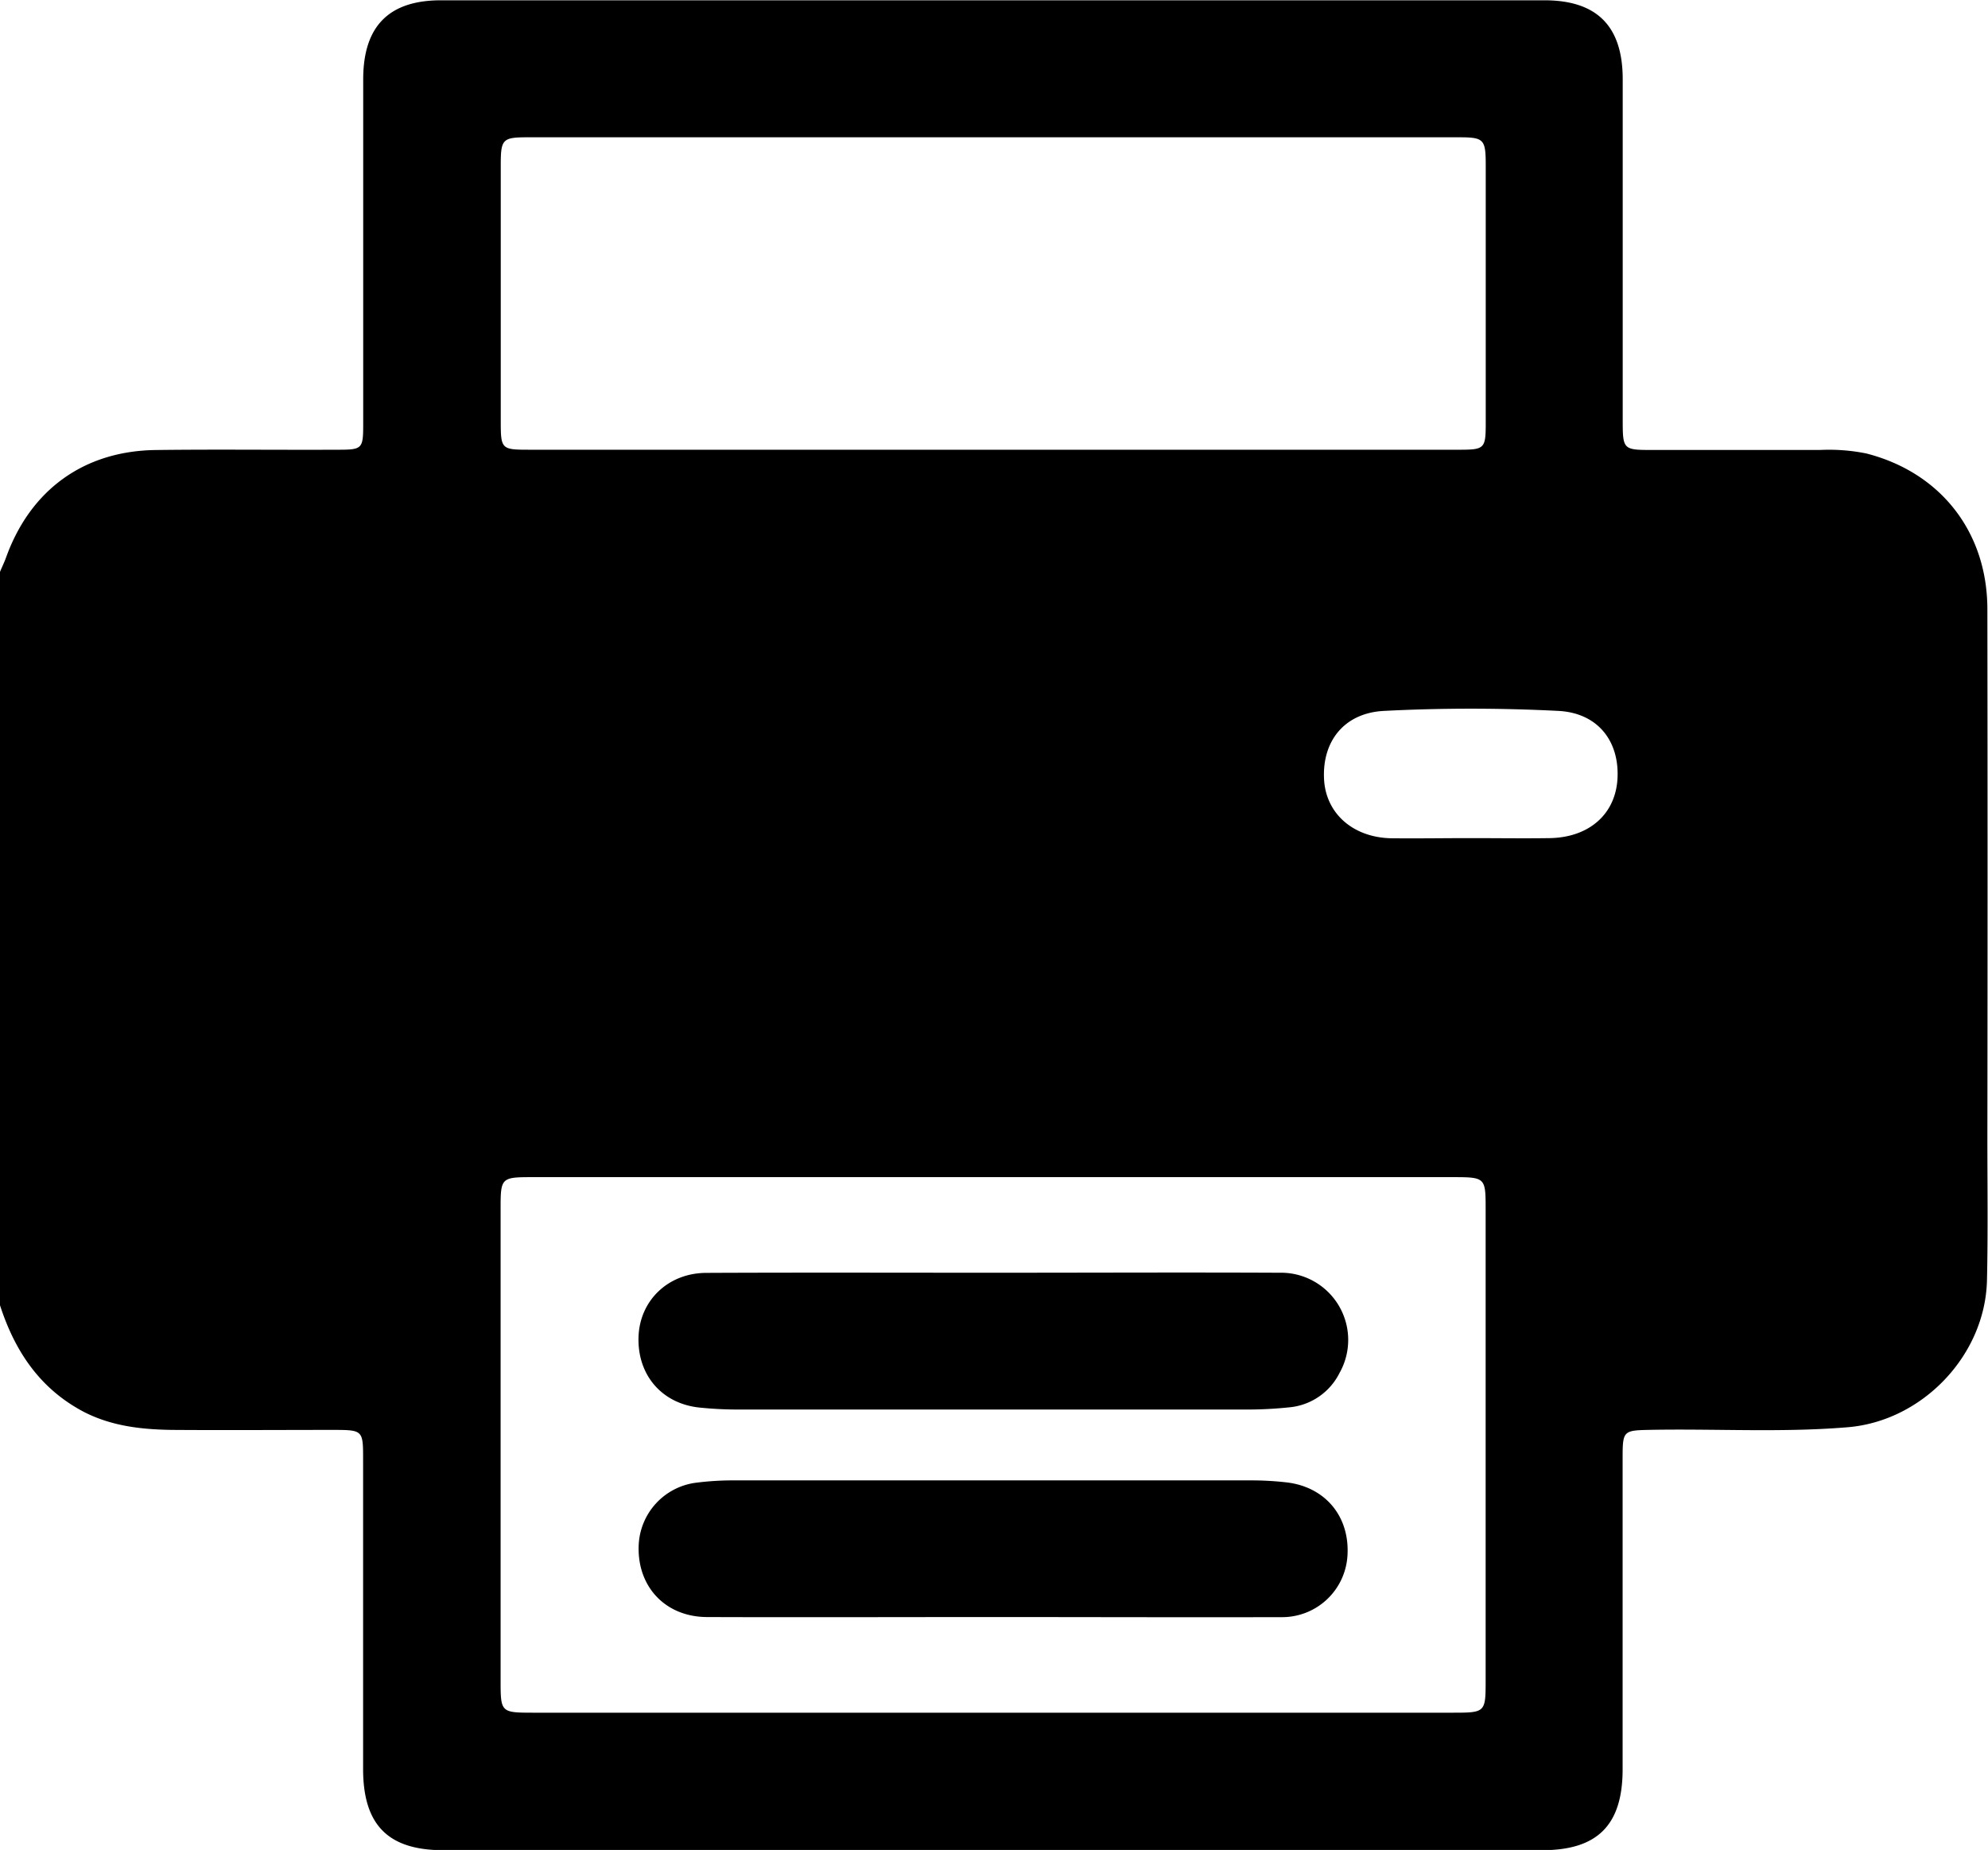
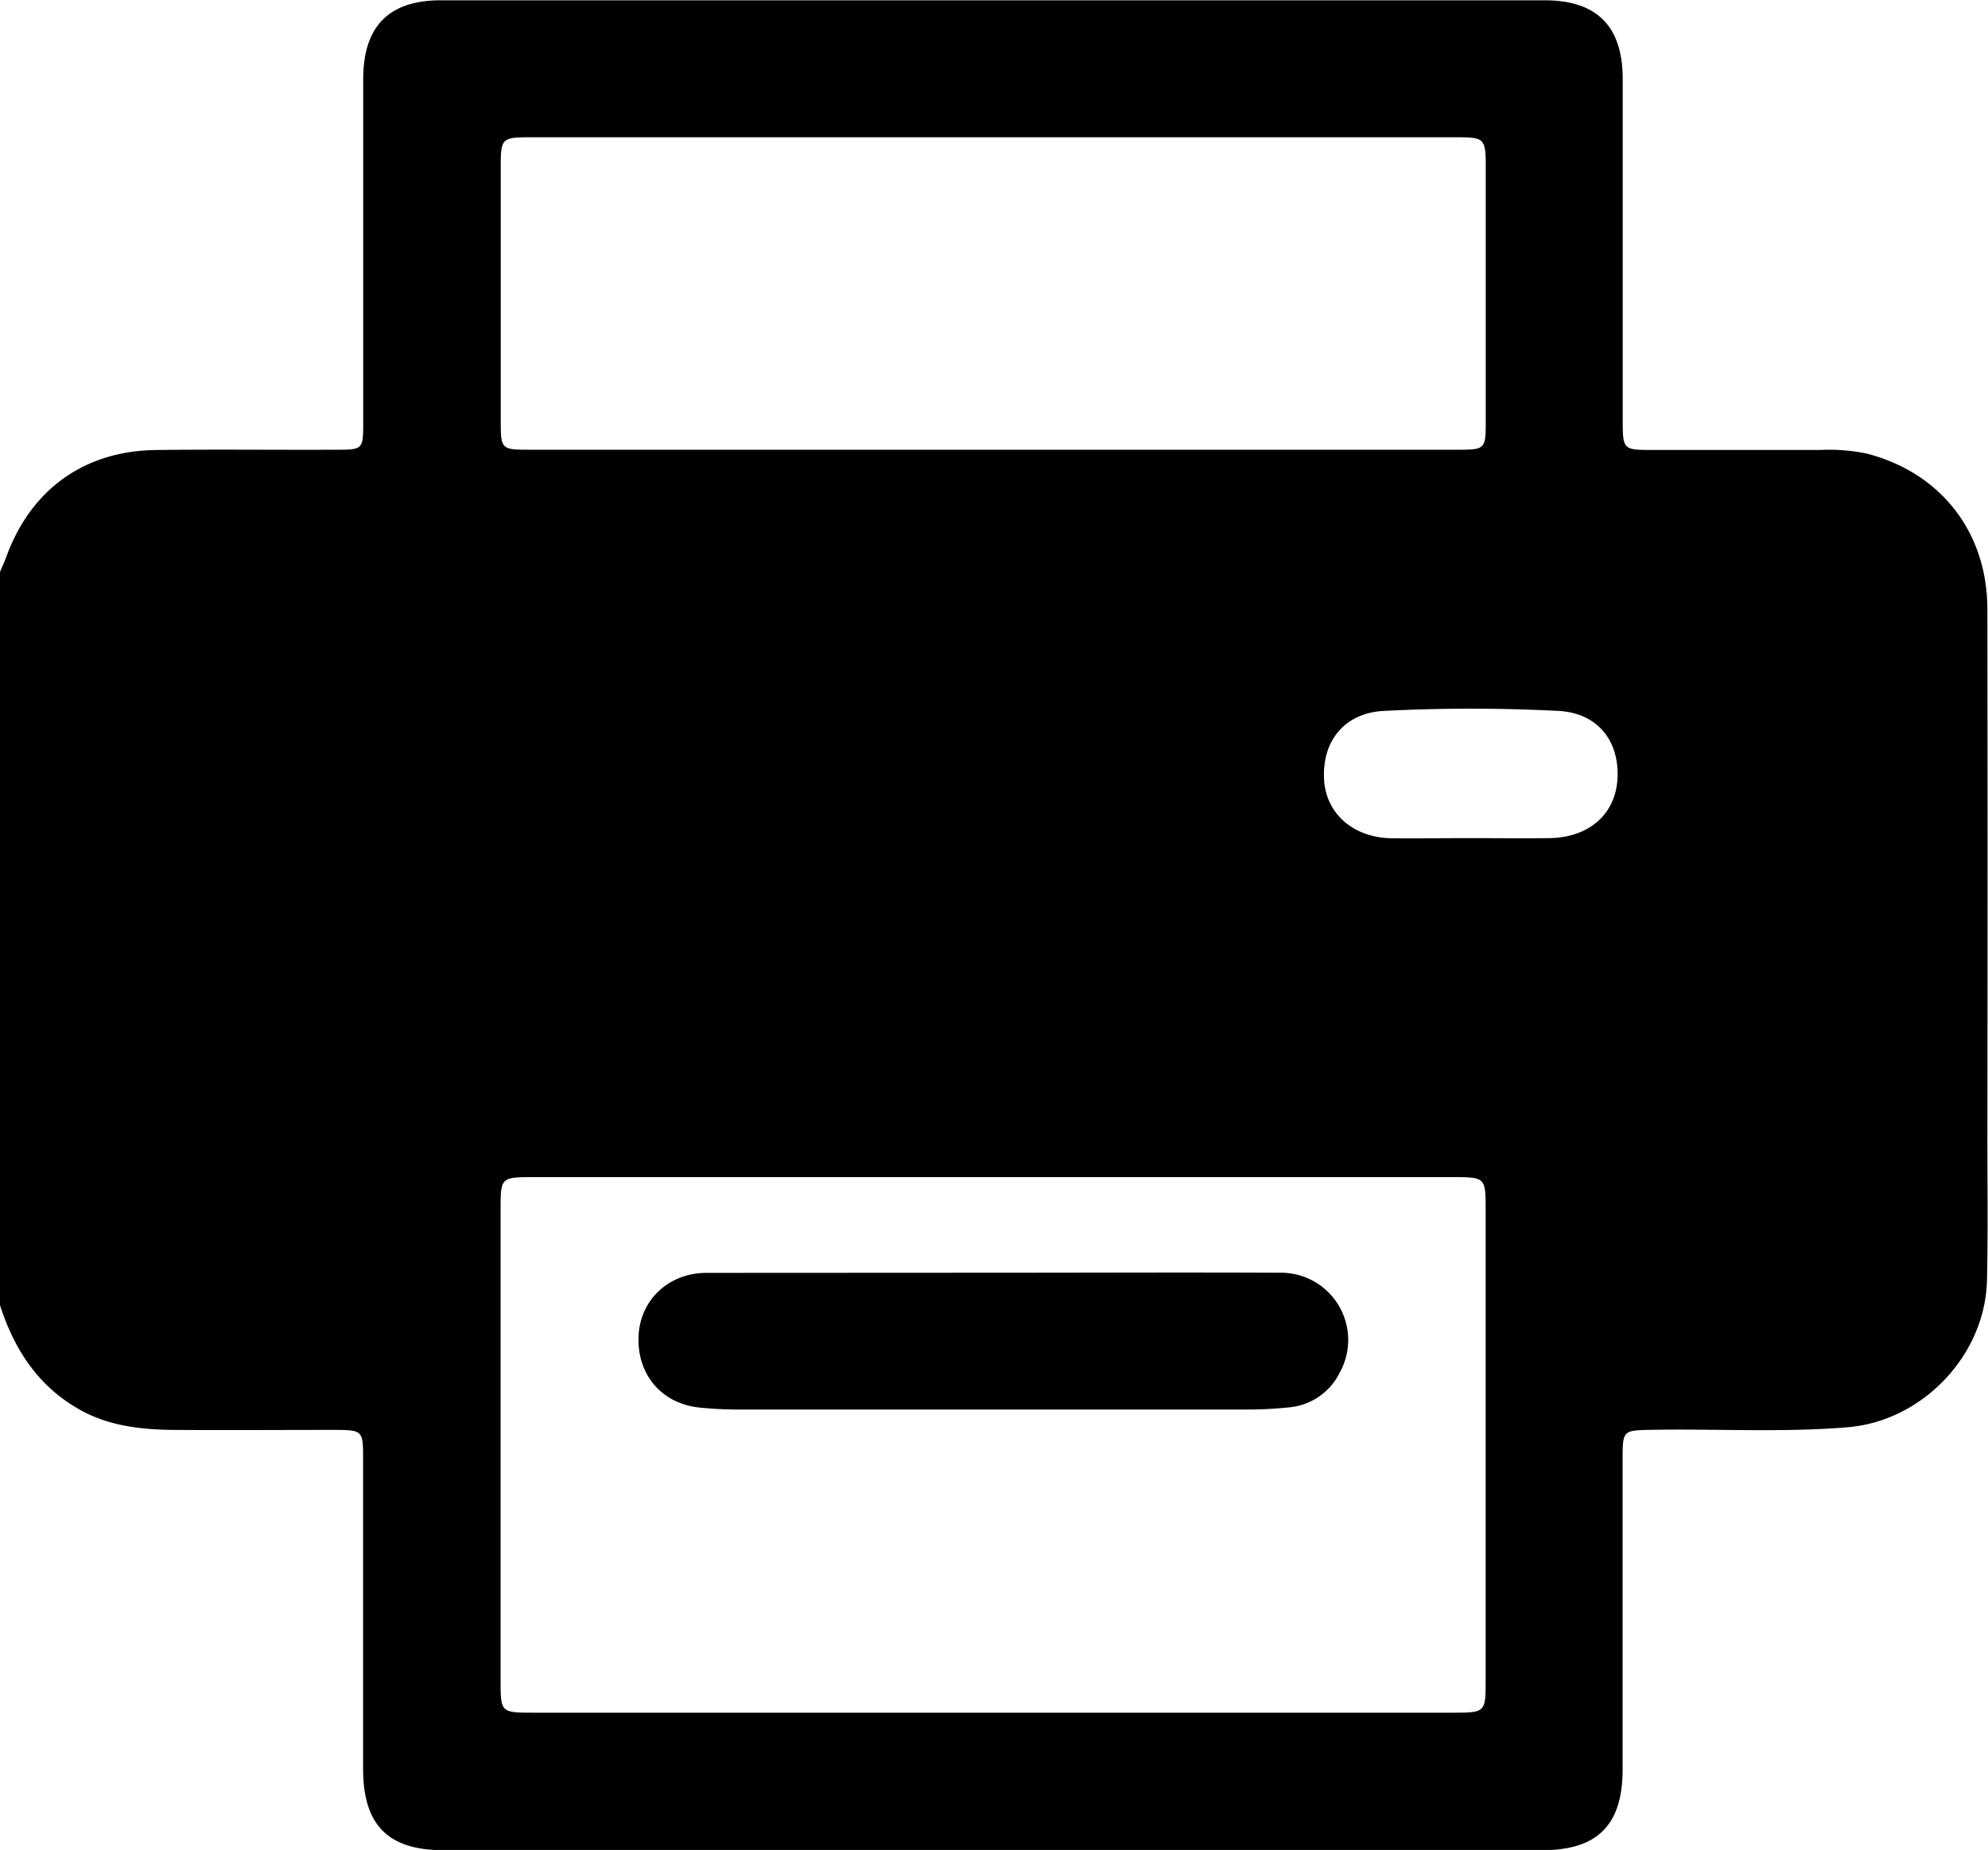
<svg xmlns="http://www.w3.org/2000/svg" id="Capa_1" data-name="Capa 1" viewBox="0 0 409.15 380.66">
  <path d="M.8,282.45V131.54c.41-1,.88-1.94,1.24-2.94,5-13.9,16-21.95,30.84-22.13,12.5-.16,25,0,37.52-.06,4.95,0,5.15-.21,5.15-5.2q0-35.53,0-71c0-10.93,5.27-16.28,16-16.28q113.55,0,227.11,0c10.81,0,16.1,5.33,16.11,16.21q0,34.92,0,69.85c0,6.46,0,6.47,6.29,6.47,11.44,0,22.88,0,34.32,0a38.65,38.65,0,0,1,9.53.72c15.25,3.9,24.88,16.12,24.91,32q.08,54.29,0,108.56c0,9.85.14,19.7-.08,29.54-.34,15.47-13.3,29-28.65,30.27-13.55,1.13-27.12.28-40.68.54-5.48.1-5.65.21-5.66,5.59q0,32.13,0,64.26c0,11.44-5.15,16.63-16.5,16.64H92c-11.33,0-16.46-5.21-16.47-16.68q0-31.92,0-63.86c0-5.86-.08-5.93-6.1-5.94-11,0-22.09.08-33.13,0-6.26-.08-12.43-.74-18.19-3.68C9,299.65,3.86,291.9.8,282.45Zm204.59-26.36h-95c-6.43,0-6.56.13-6.56,6.42q0,48.69,0,97.38c0,6.27.13,6.4,6.57,6.4H300c6.43,0,6.56-.13,6.56-6.42q0-48.69,0-97.38c0-6.27-.13-6.39-6.57-6.4ZM205,106.41q48.07,0,96.16,0c5.16,0,5.42-.25,5.42-5.43q0-26.52,0-53.06c0-5.41-.35-5.8-5.55-5.8H109.48c-5.27,0-5.62.36-5.62,5.73q0,26.13,0,52.27c0,6.27,0,6.29,6.16,6.29Q157.48,106.43,205,106.41Zm98.45,79.92c5.45,0,10.89.08,16.33,0,8.14-.15,13.56-5,13.92-12.34.38-7.65-4.08-13.44-12.22-13.84-11.91-.6-23.9-.61-35.81,0-8.27.41-12.81,6.32-12.36,14.15.4,7,6,11.9,13.81,12.06C292.53,186.42,298,186.33,303.41,186.33Z" transform="translate(-0.8 -13.87)" />
-   <path d="M205,346.61c-19.54,0-39.08.07-58.61,0-8.68,0-14.51-6.3-14.14-14.81A13.53,13.53,0,0,1,143.81,319a59.72,59.72,0,0,1,8.35-.51q53,0,106.06,0a63.46,63.46,0,0,1,7.55.43c7.84,1,12.79,7,12.36,14.9a13.47,13.47,0,0,1-13.71,12.81C244.62,346.68,224.81,346.61,205,346.61Z" transform="translate(-0.8 -13.87)" />
-   <path d="M205.14,275.76c19.67,0,39.34-.09,59,0a13.83,13.83,0,0,1,12.35,20.62A12.88,12.88,0,0,1,266,303.47a83.09,83.09,0,0,1-8.35.44q-52.44,0-104.87,0a78.23,78.23,0,0,1-7.95-.4c-7.83-.78-12.93-6.76-12.61-14.66.3-7.41,6.09-13,13.87-13.06C165.8,275.7,185.47,275.76,205.14,275.76Z" transform="translate(-0.8 -13.87)" />
+   <path d="M205.14,275.76c19.67,0,39.34-.09,59,0a13.83,13.83,0,0,1,12.35,20.62A12.88,12.88,0,0,1,266,303.47a83.09,83.09,0,0,1-8.35.44q-52.44,0-104.87,0a78.23,78.23,0,0,1-7.95-.4c-7.83-.78-12.93-6.76-12.61-14.66.3-7.41,6.09-13,13.87-13.06Z" transform="translate(-0.8 -13.87)" />
</svg>